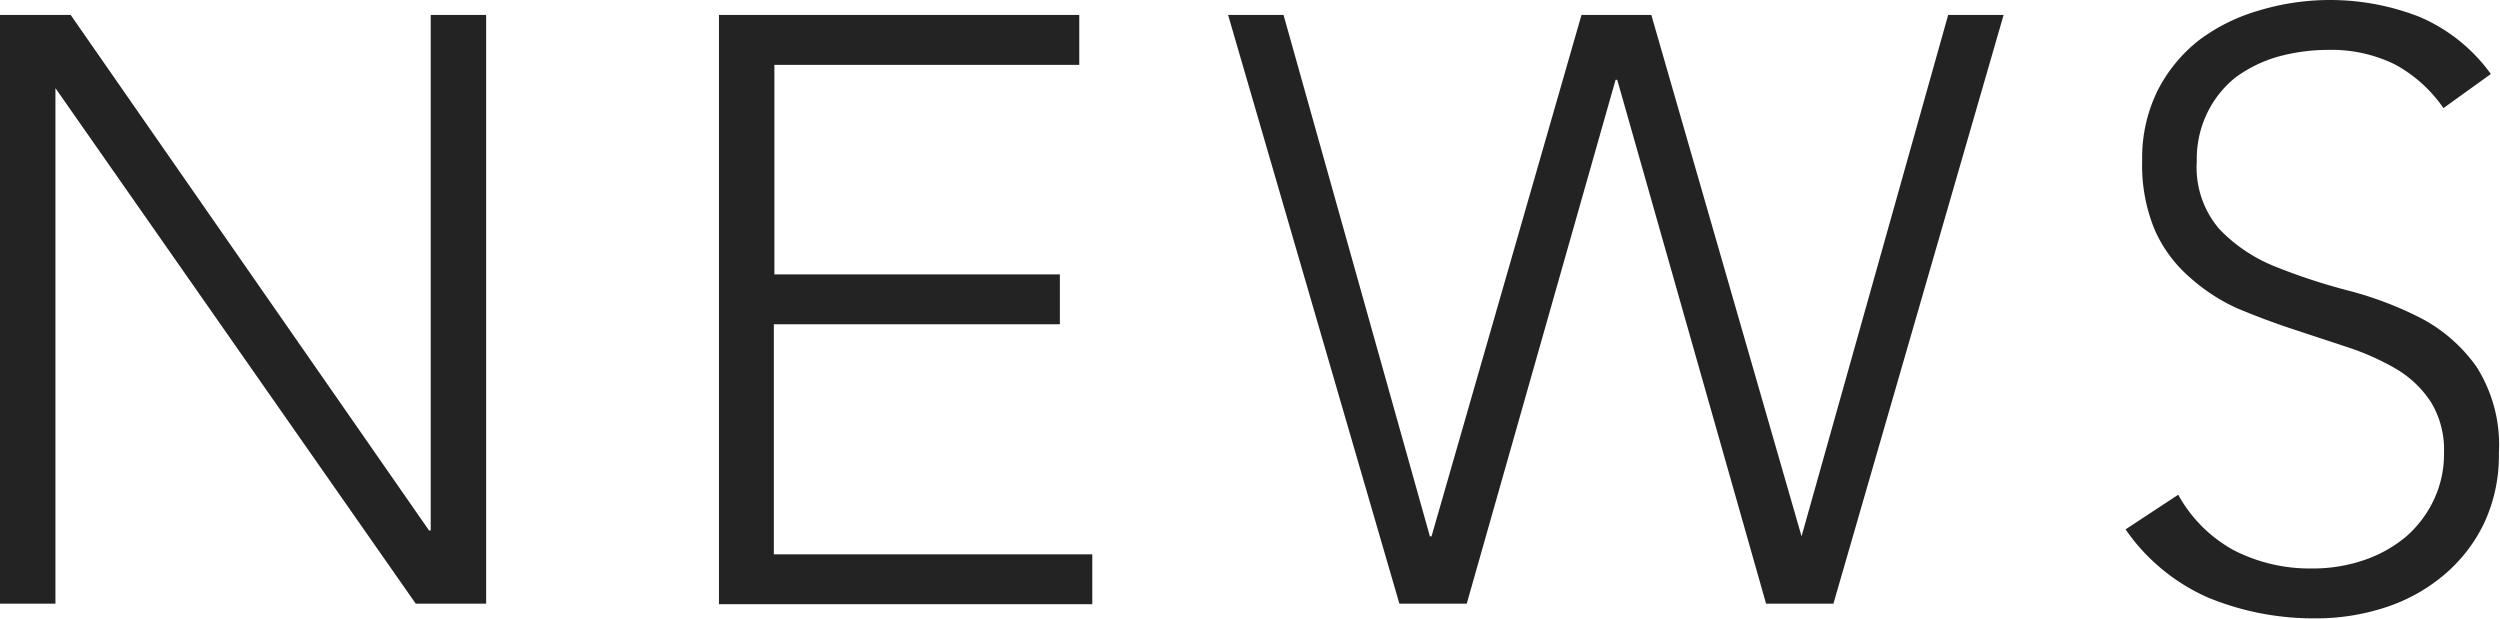
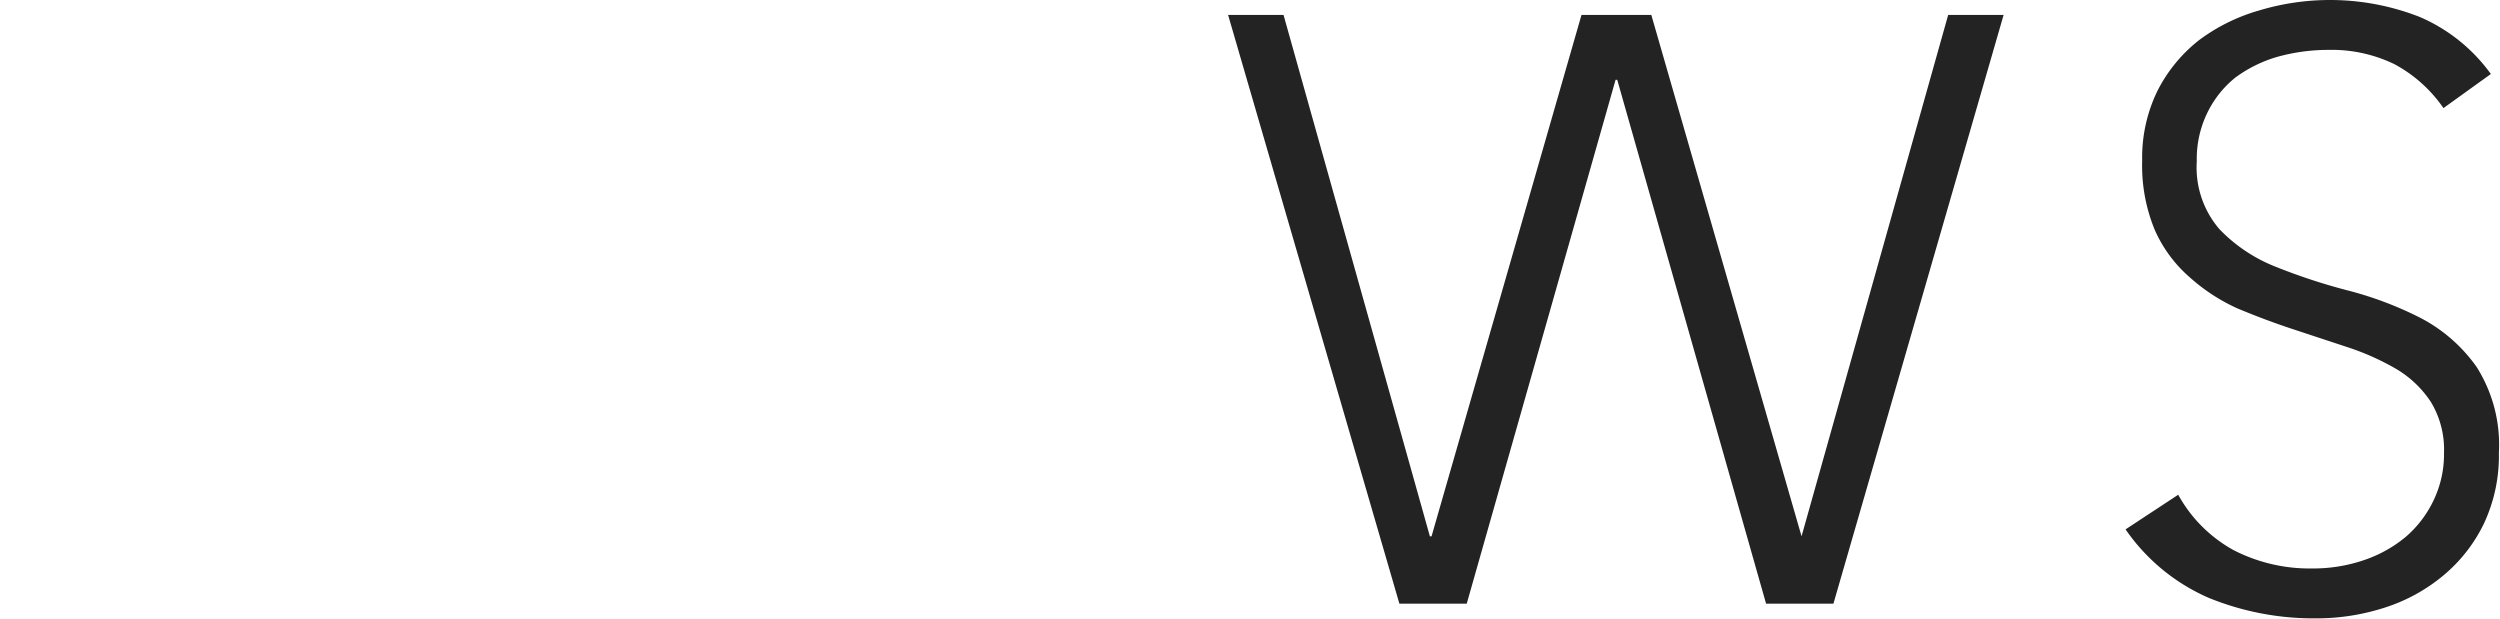
<svg xmlns="http://www.w3.org/2000/svg" viewBox="0 0 90.2 22.32">
  <defs>
    <style>.cls-1{isolation:isolate;}.cls-2{fill:#232323;}</style>
  </defs>
  <g id="レイヤー_2" data-name="レイヤー 2">
    <g id="アートボード_1" data-name="アートボード 1" class="cls-1">
      <g id="NEWS">
-         <path class="cls-2" d="M0,.54H2.55l12.93,18.6h.06V.54h2V21.78H15L2,3.18H2v18.6H0Z" />
-         <path class="cls-2" d="M25.94.54h13v1.8h-11V9.9H38.24v1.8H27.92V20H39.41v1.8H25.94Z" />
        <path class="cls-2" d="M44.31.54h2l5.28,18.81h.06L57.06.54h2.52L65,19.35H65L70.29.54h2L66.15,21.78H63.72L58.35,2.88h-.06l-5.37,18.9H50.49Z" />
        <path class="cls-2" d="M78.59,17.85a5.07,5.07,0,0,0,2,2,6,6,0,0,0,2.84.66,5.67,5.67,0,0,0,1.86-.3,4.72,4.72,0,0,0,1.51-.84,4,4,0,0,0,1-1.31,3.85,3.85,0,0,0,.38-1.72,3.31,3.31,0,0,0-.47-1.83,3.82,3.82,0,0,0-1.24-1.19,9.18,9.18,0,0,0-1.76-.79l-2-.66q-1-.33-2-.75A6.72,6.72,0,0,1,79,10a4.87,4.87,0,0,1-1.25-1.69,6.07,6.07,0,0,1-.46-2.52,5.48,5.48,0,0,1,.55-2.51,5.45,5.45,0,0,1,1.5-1.83A6.68,6.68,0,0,1,81.5.38a8.87,8.87,0,0,1,5.8.23,6.15,6.15,0,0,1,2.57,2.06L88.16,3.9A5.05,5.05,0,0,0,86.4,2.32,5.19,5.19,0,0,0,84,1.8a6.85,6.85,0,0,0-1.83.25,4.8,4.8,0,0,0-1.52.75,3.7,3.7,0,0,0-1,1.25,3.79,3.79,0,0,0-.39,1.77,3.41,3.41,0,0,0,.81,2.44,5.69,5.69,0,0,0,2,1.35,21.5,21.5,0,0,0,2.64.87,12.79,12.79,0,0,1,2.64,1,5.7,5.7,0,0,1,2,1.75,5.25,5.25,0,0,1,.81,3.11,5.76,5.76,0,0,1-.54,2.55,5.6,5.6,0,0,1-1.46,1.87,6.28,6.28,0,0,1-2.11,1.16,8,8,0,0,1-2.49.39,10,10,0,0,1-3.87-.74,7.07,7.07,0,0,1-3-2.47Z" />
      </g>
    </g>
  </g>
</svg>